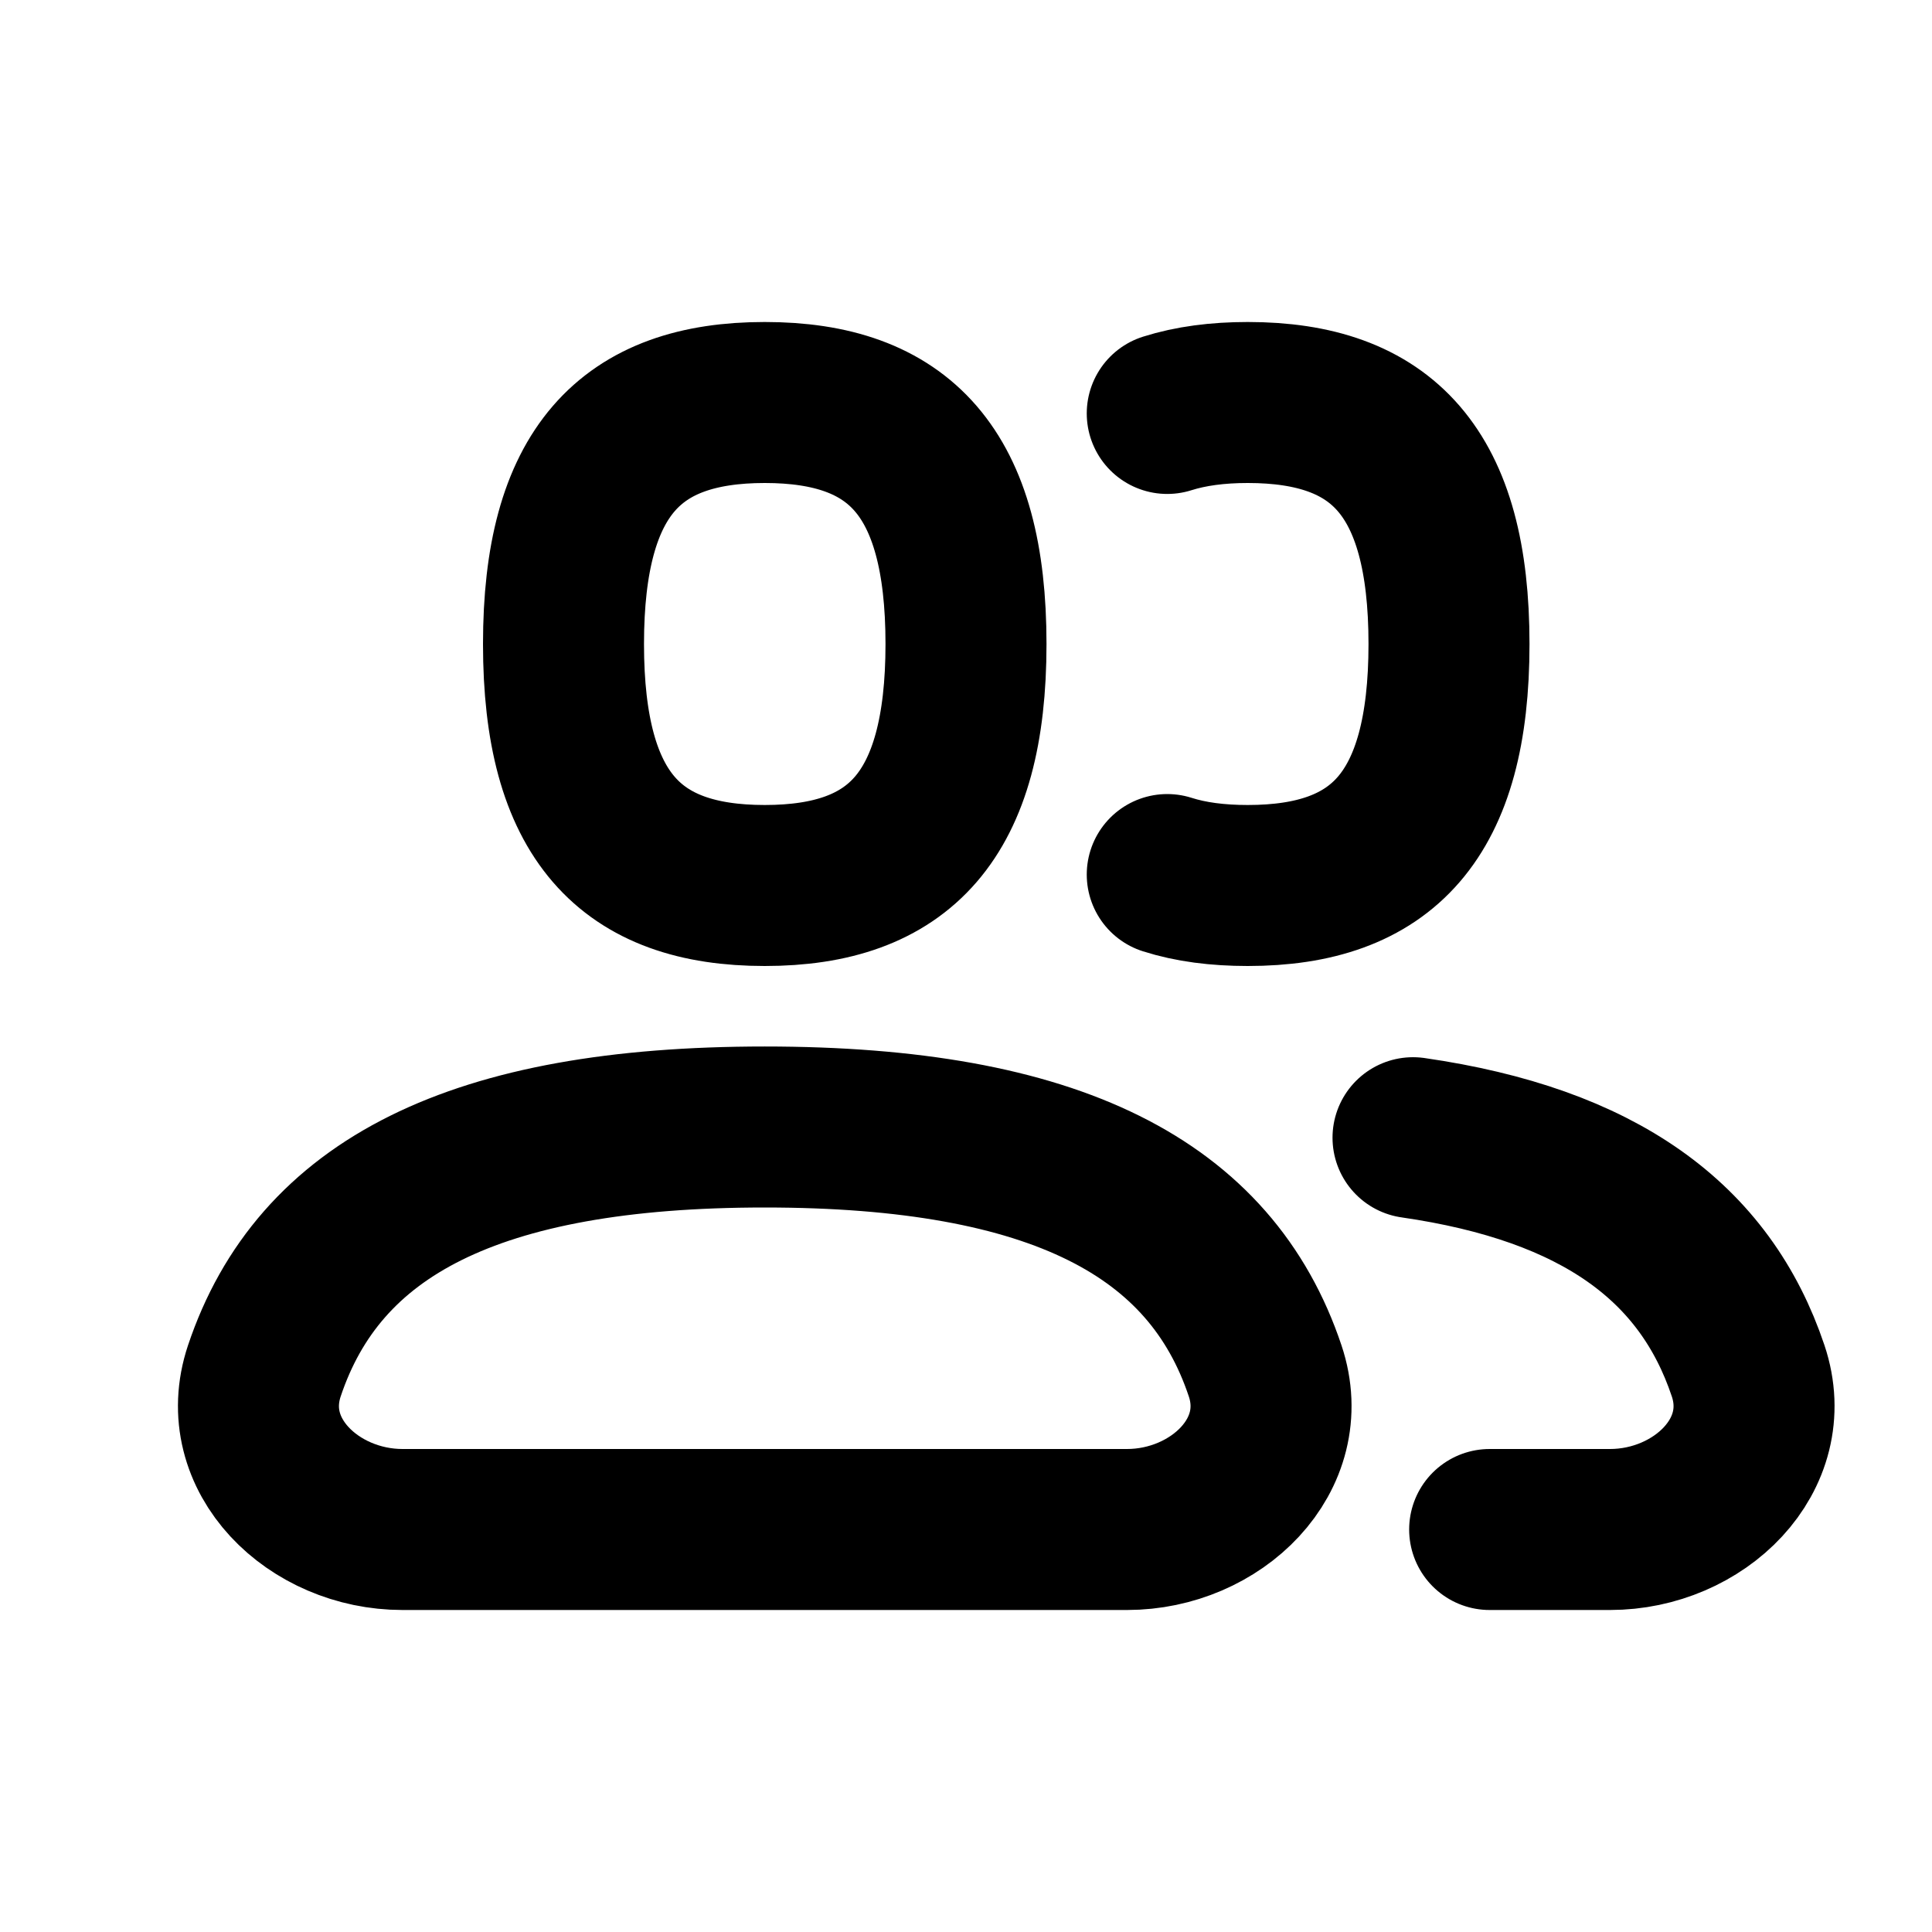
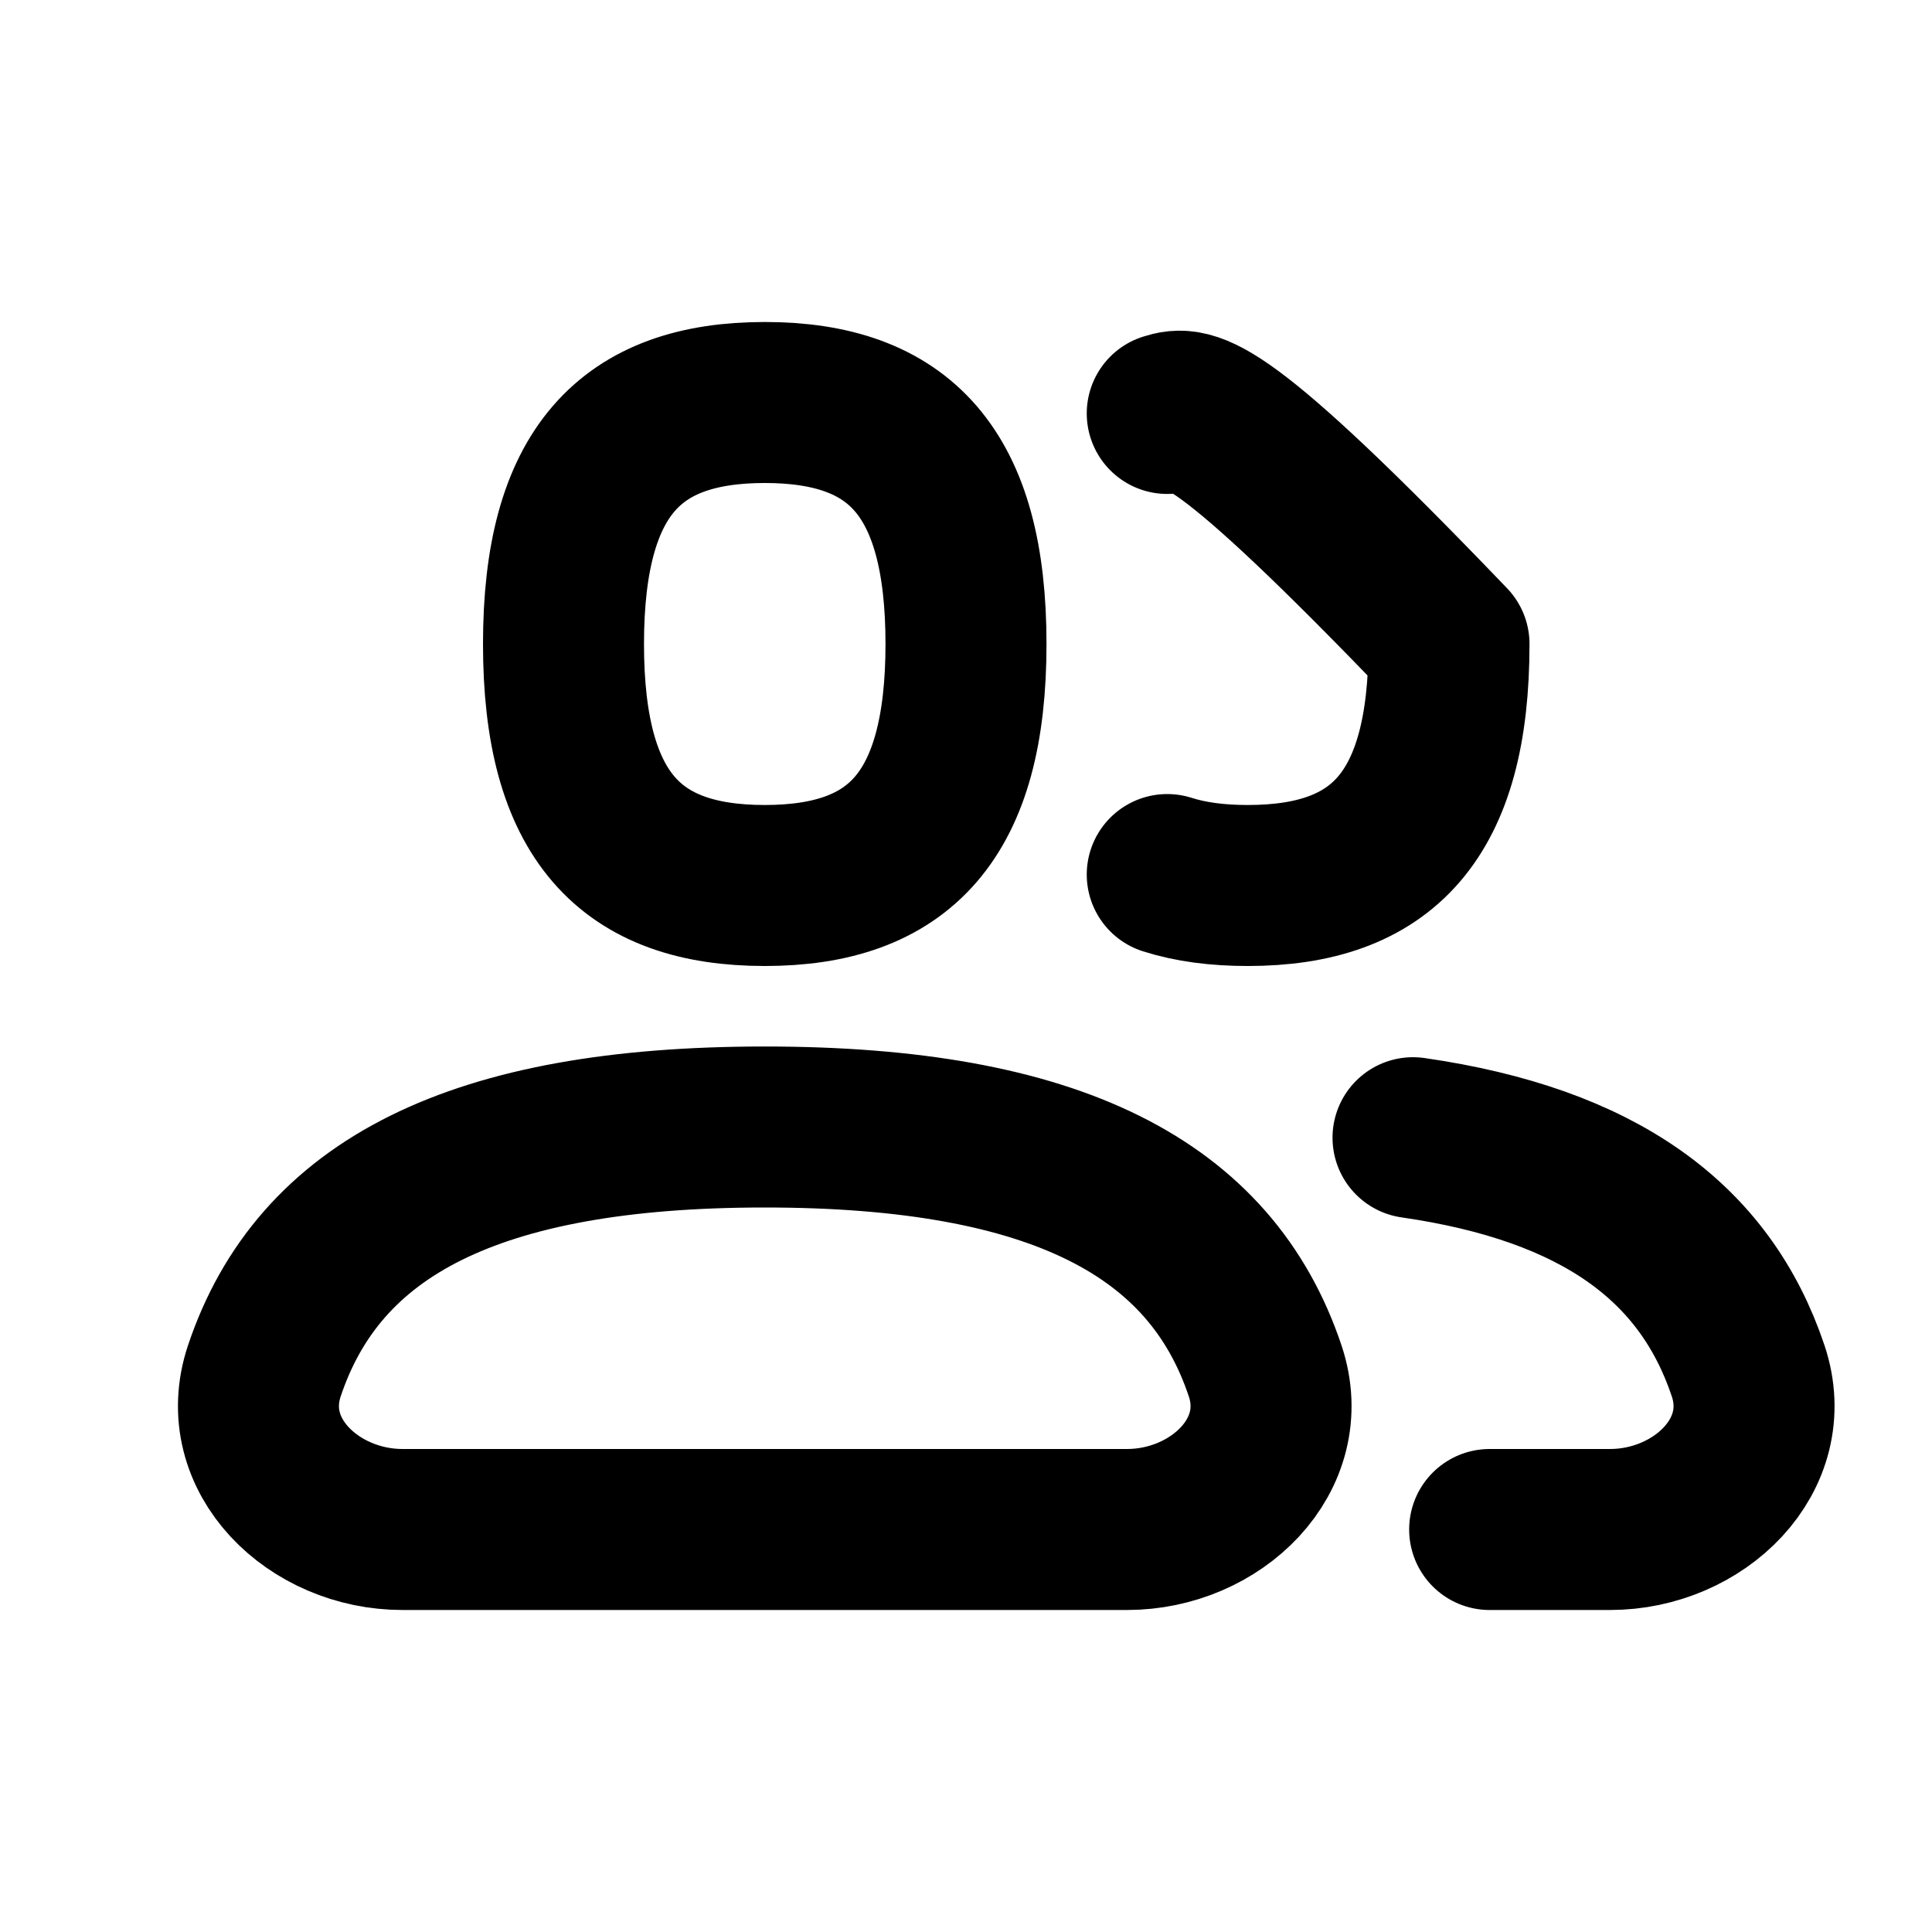
<svg xmlns="http://www.w3.org/2000/svg" width="800px" height="800px" viewBox="0 0 24 24" fill="none">
-   <path d="M18.505 19H20C21.105 19 22.067 18.076 21.716 17.029C21.181 15.432 19.866 14.467 17.553 14.133M14.5 10.864C14.791 10.957 15.124 11 15.5 11C17.167 11 18 10.143 18 8C18 5.857 17.167 5 15.5 5C15.124 5 14.791 5.044 14.5 5.136M9.5 14C13.114 14 15.04 15.009 15.716 17.029C16.067 18.076 15.105 19 14 19H5C3.895 19 2.933 18.076 3.284 17.029C3.96 15.009 5.887 14 9.5 14ZM9.5 11C11.167 11 12 10.143 12 8C12 5.857 11.167 5 9.5 5C7.833 5 7 5.857 7 8C7 10.143 7.833 11 9.5 11Z" stroke="#000000" stroke-width="2" stroke-linecap="round" stroke-linejoin="round" />
+   <path d="M18.505 19H20C21.105 19 22.067 18.076 21.716 17.029C21.181 15.432 19.866 14.467 17.553 14.133M14.5 10.864C14.791 10.957 15.124 11 15.5 11C17.167 11 18 10.143 18 8C15.124 5 14.791 5.044 14.5 5.136M9.5 14C13.114 14 15.04 15.009 15.716 17.029C16.067 18.076 15.105 19 14 19H5C3.895 19 2.933 18.076 3.284 17.029C3.96 15.009 5.887 14 9.5 14ZM9.5 11C11.167 11 12 10.143 12 8C12 5.857 11.167 5 9.5 5C7.833 5 7 5.857 7 8C7 10.143 7.833 11 9.5 11Z" stroke="#000000" stroke-width="2" stroke-linecap="round" stroke-linejoin="round" />
</svg>